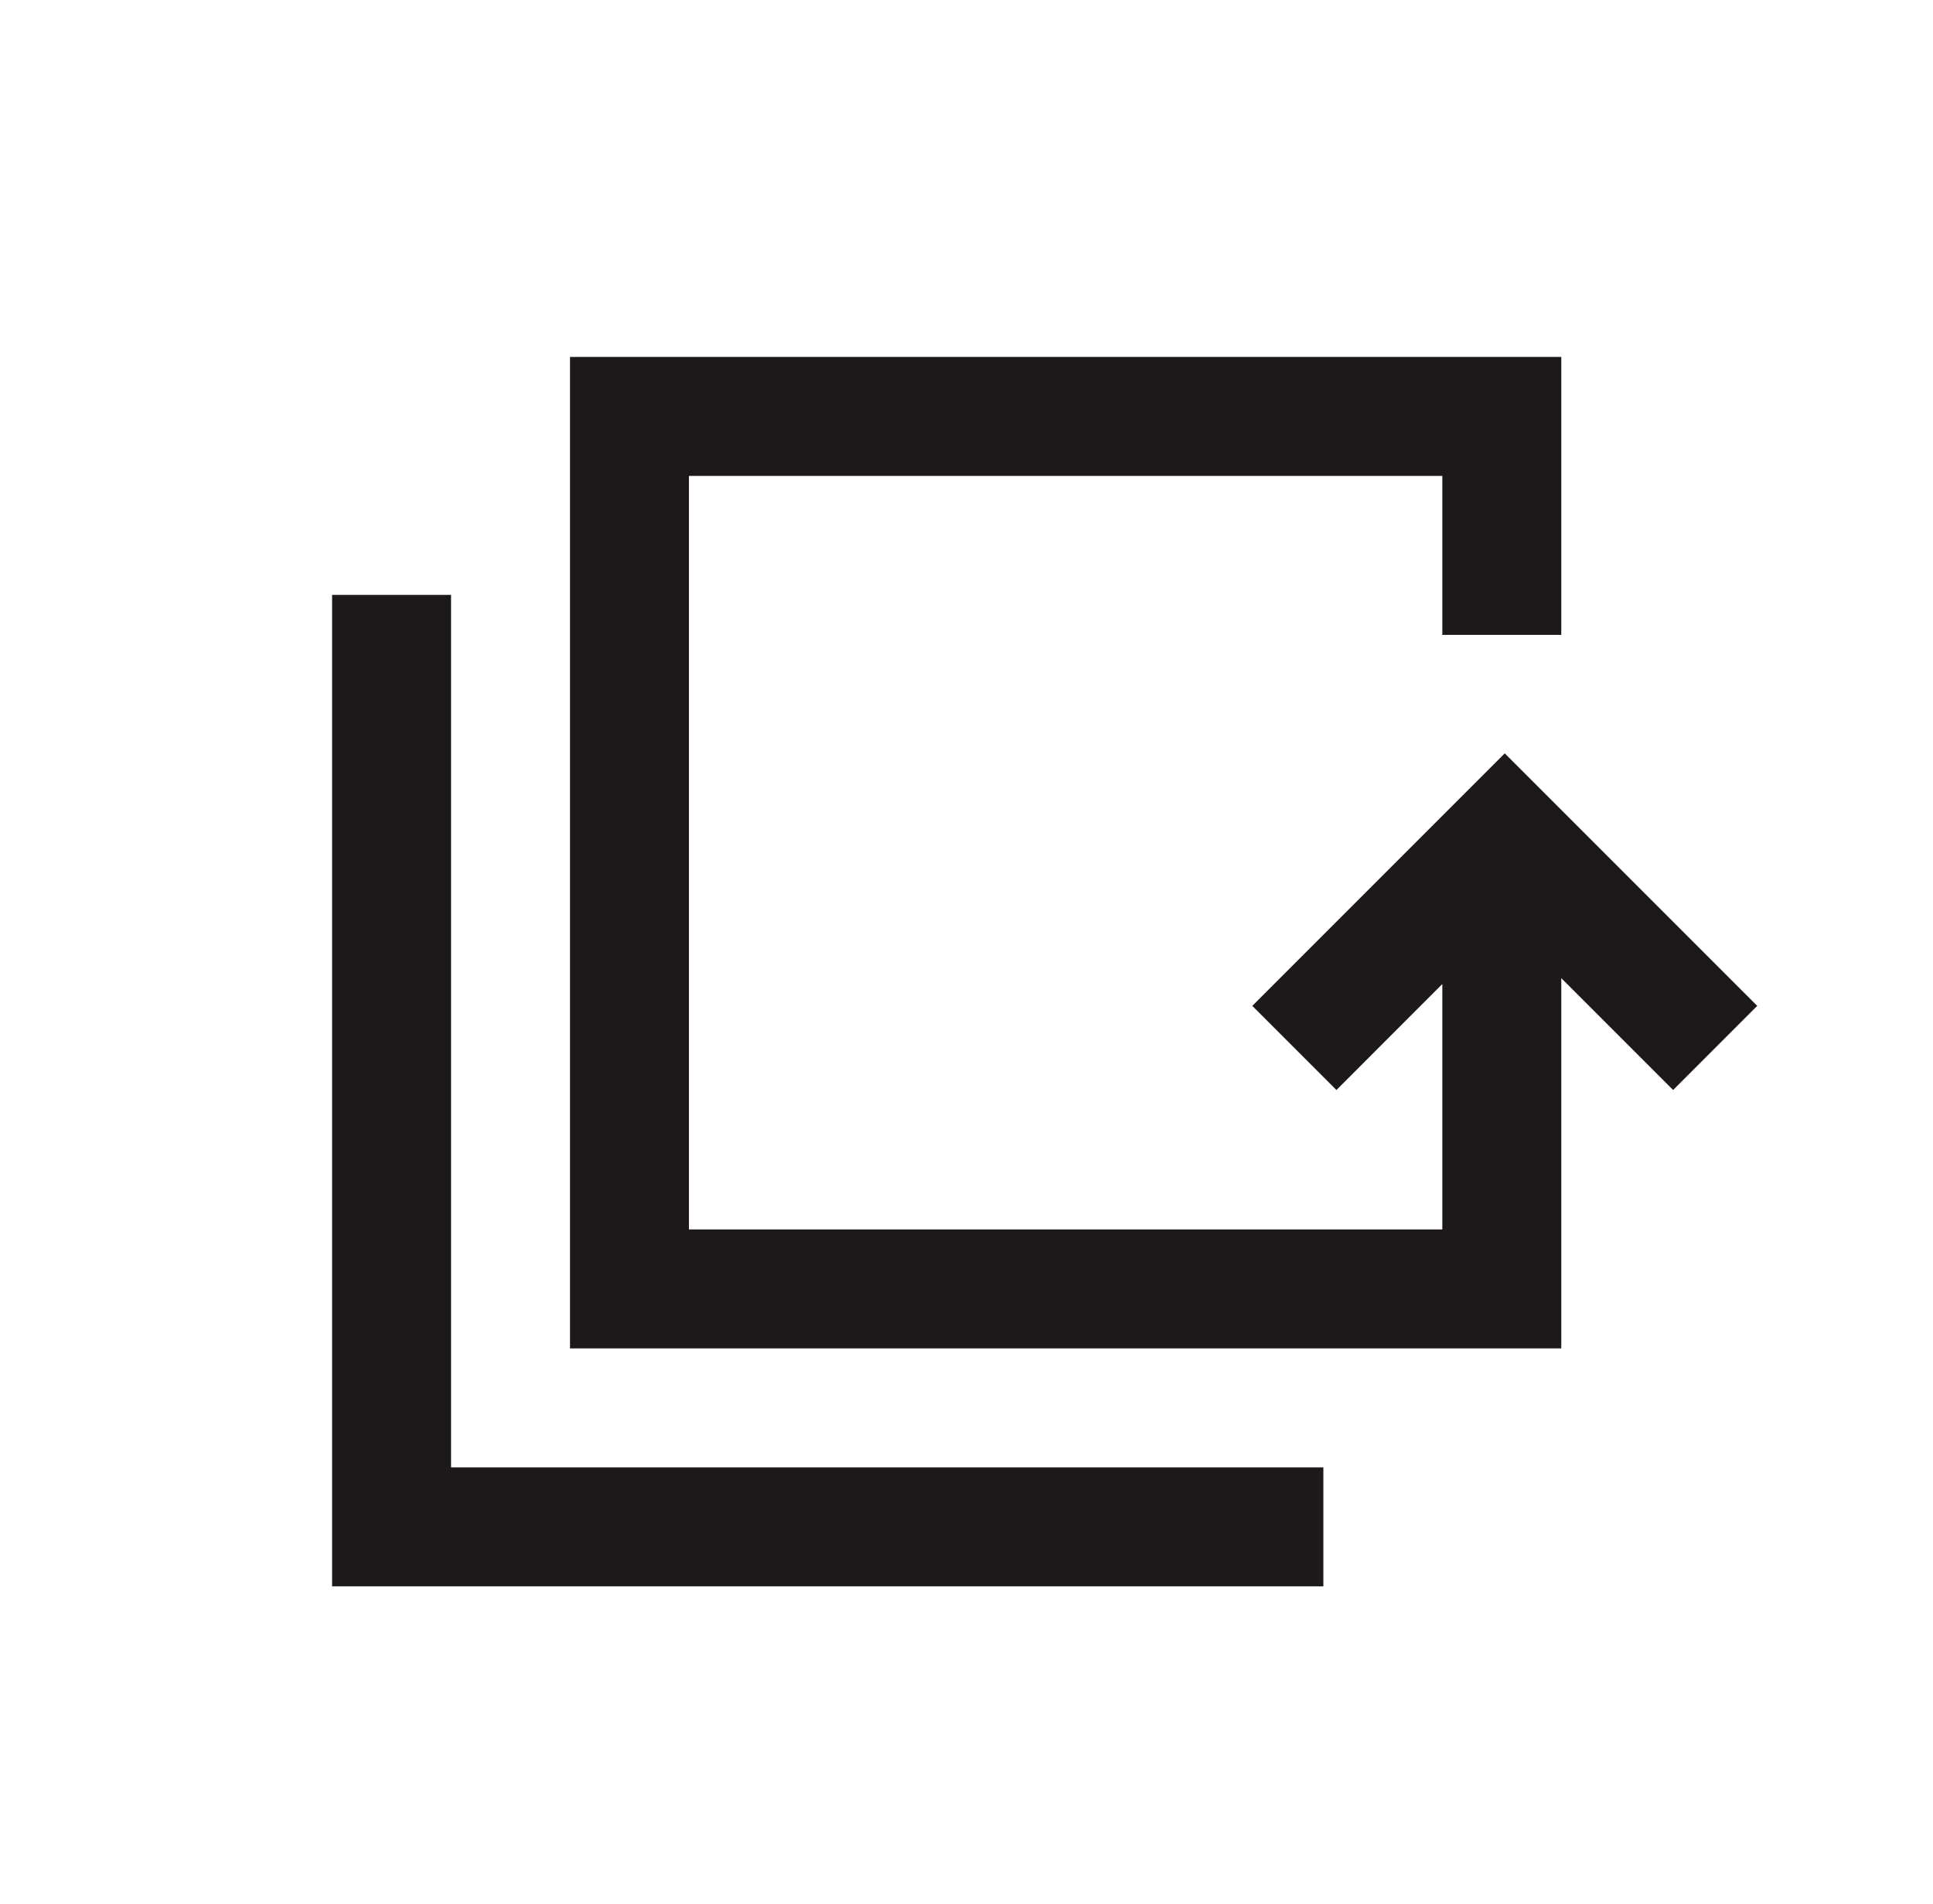
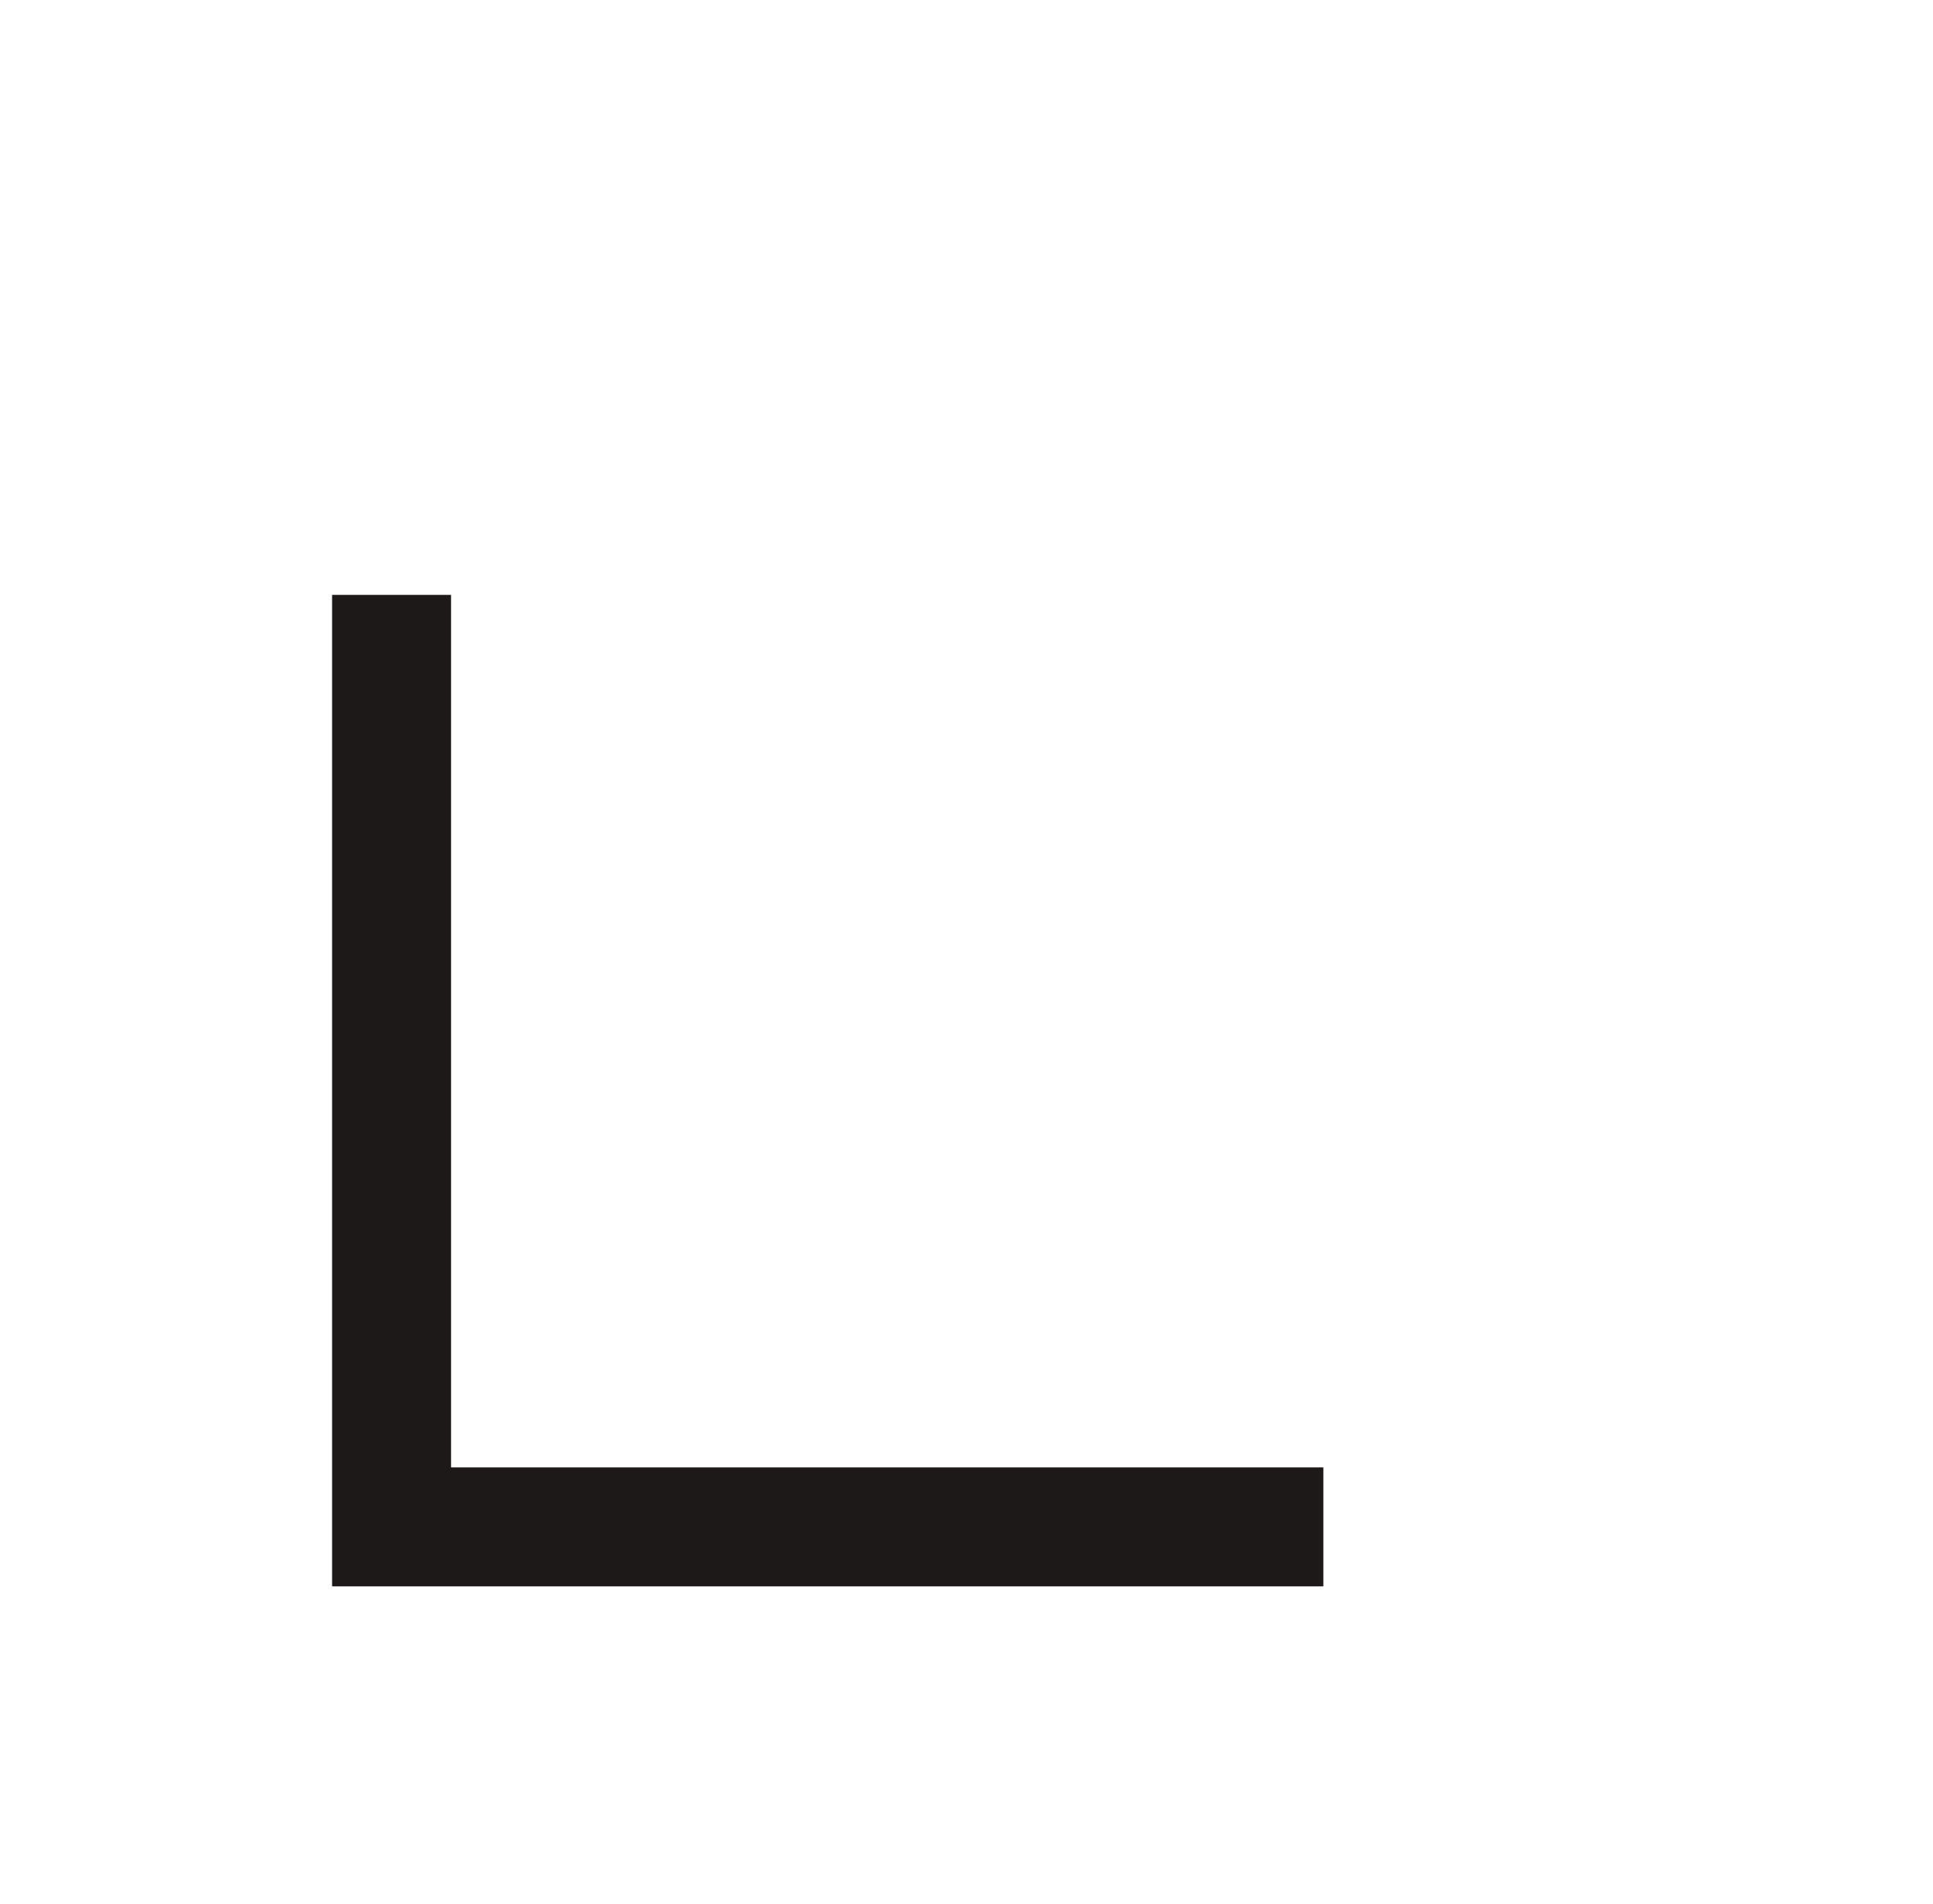
<svg xmlns="http://www.w3.org/2000/svg" width="65" height="64" viewBox="0 0 65 64" fill="none">
-   <path d="M19.167 12V45.333H52.5V32.885L56.261 36.646L59.089 33.817L50.599 25.328L42.11 33.817L44.939 36.646L48.5 33.084V41.333H23.167V16H48.5V21.344H52.5V12H19.167Z" fill="#1E1919" />
  <path d="M15.167 20H11.167V53.333H44.5V49.333H15.167V20Z" fill="#1E1919" />
</svg>